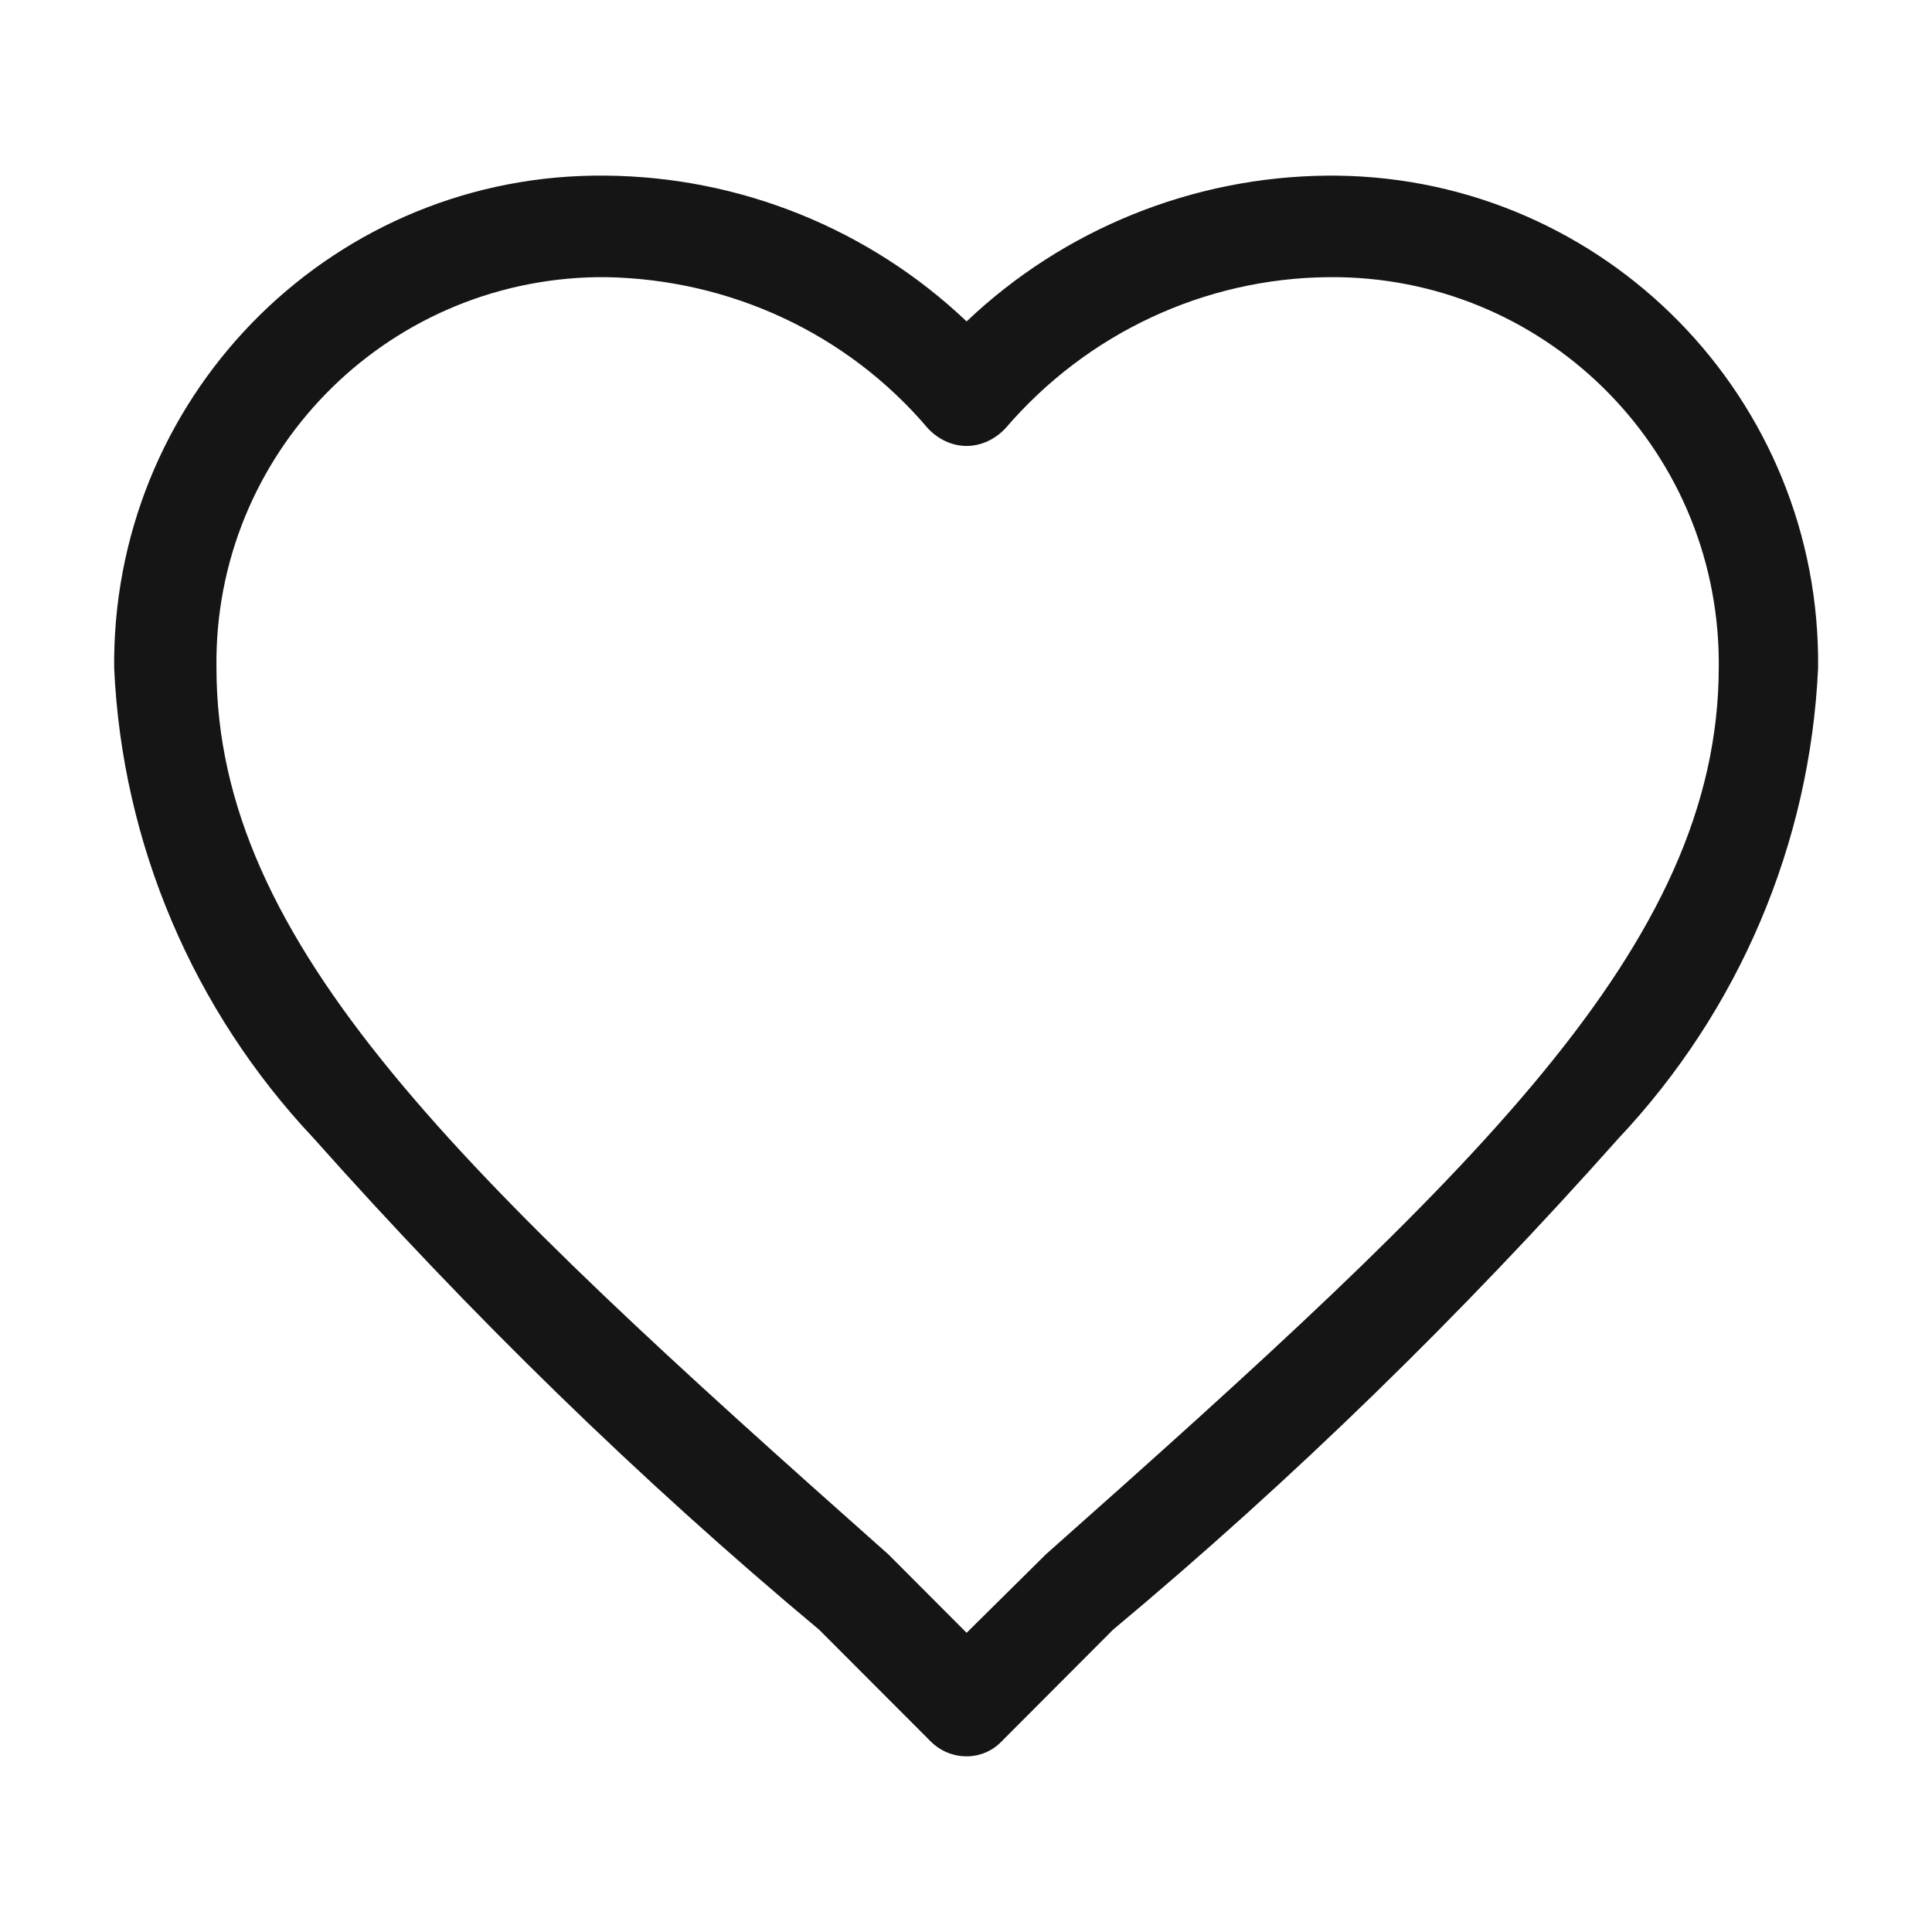
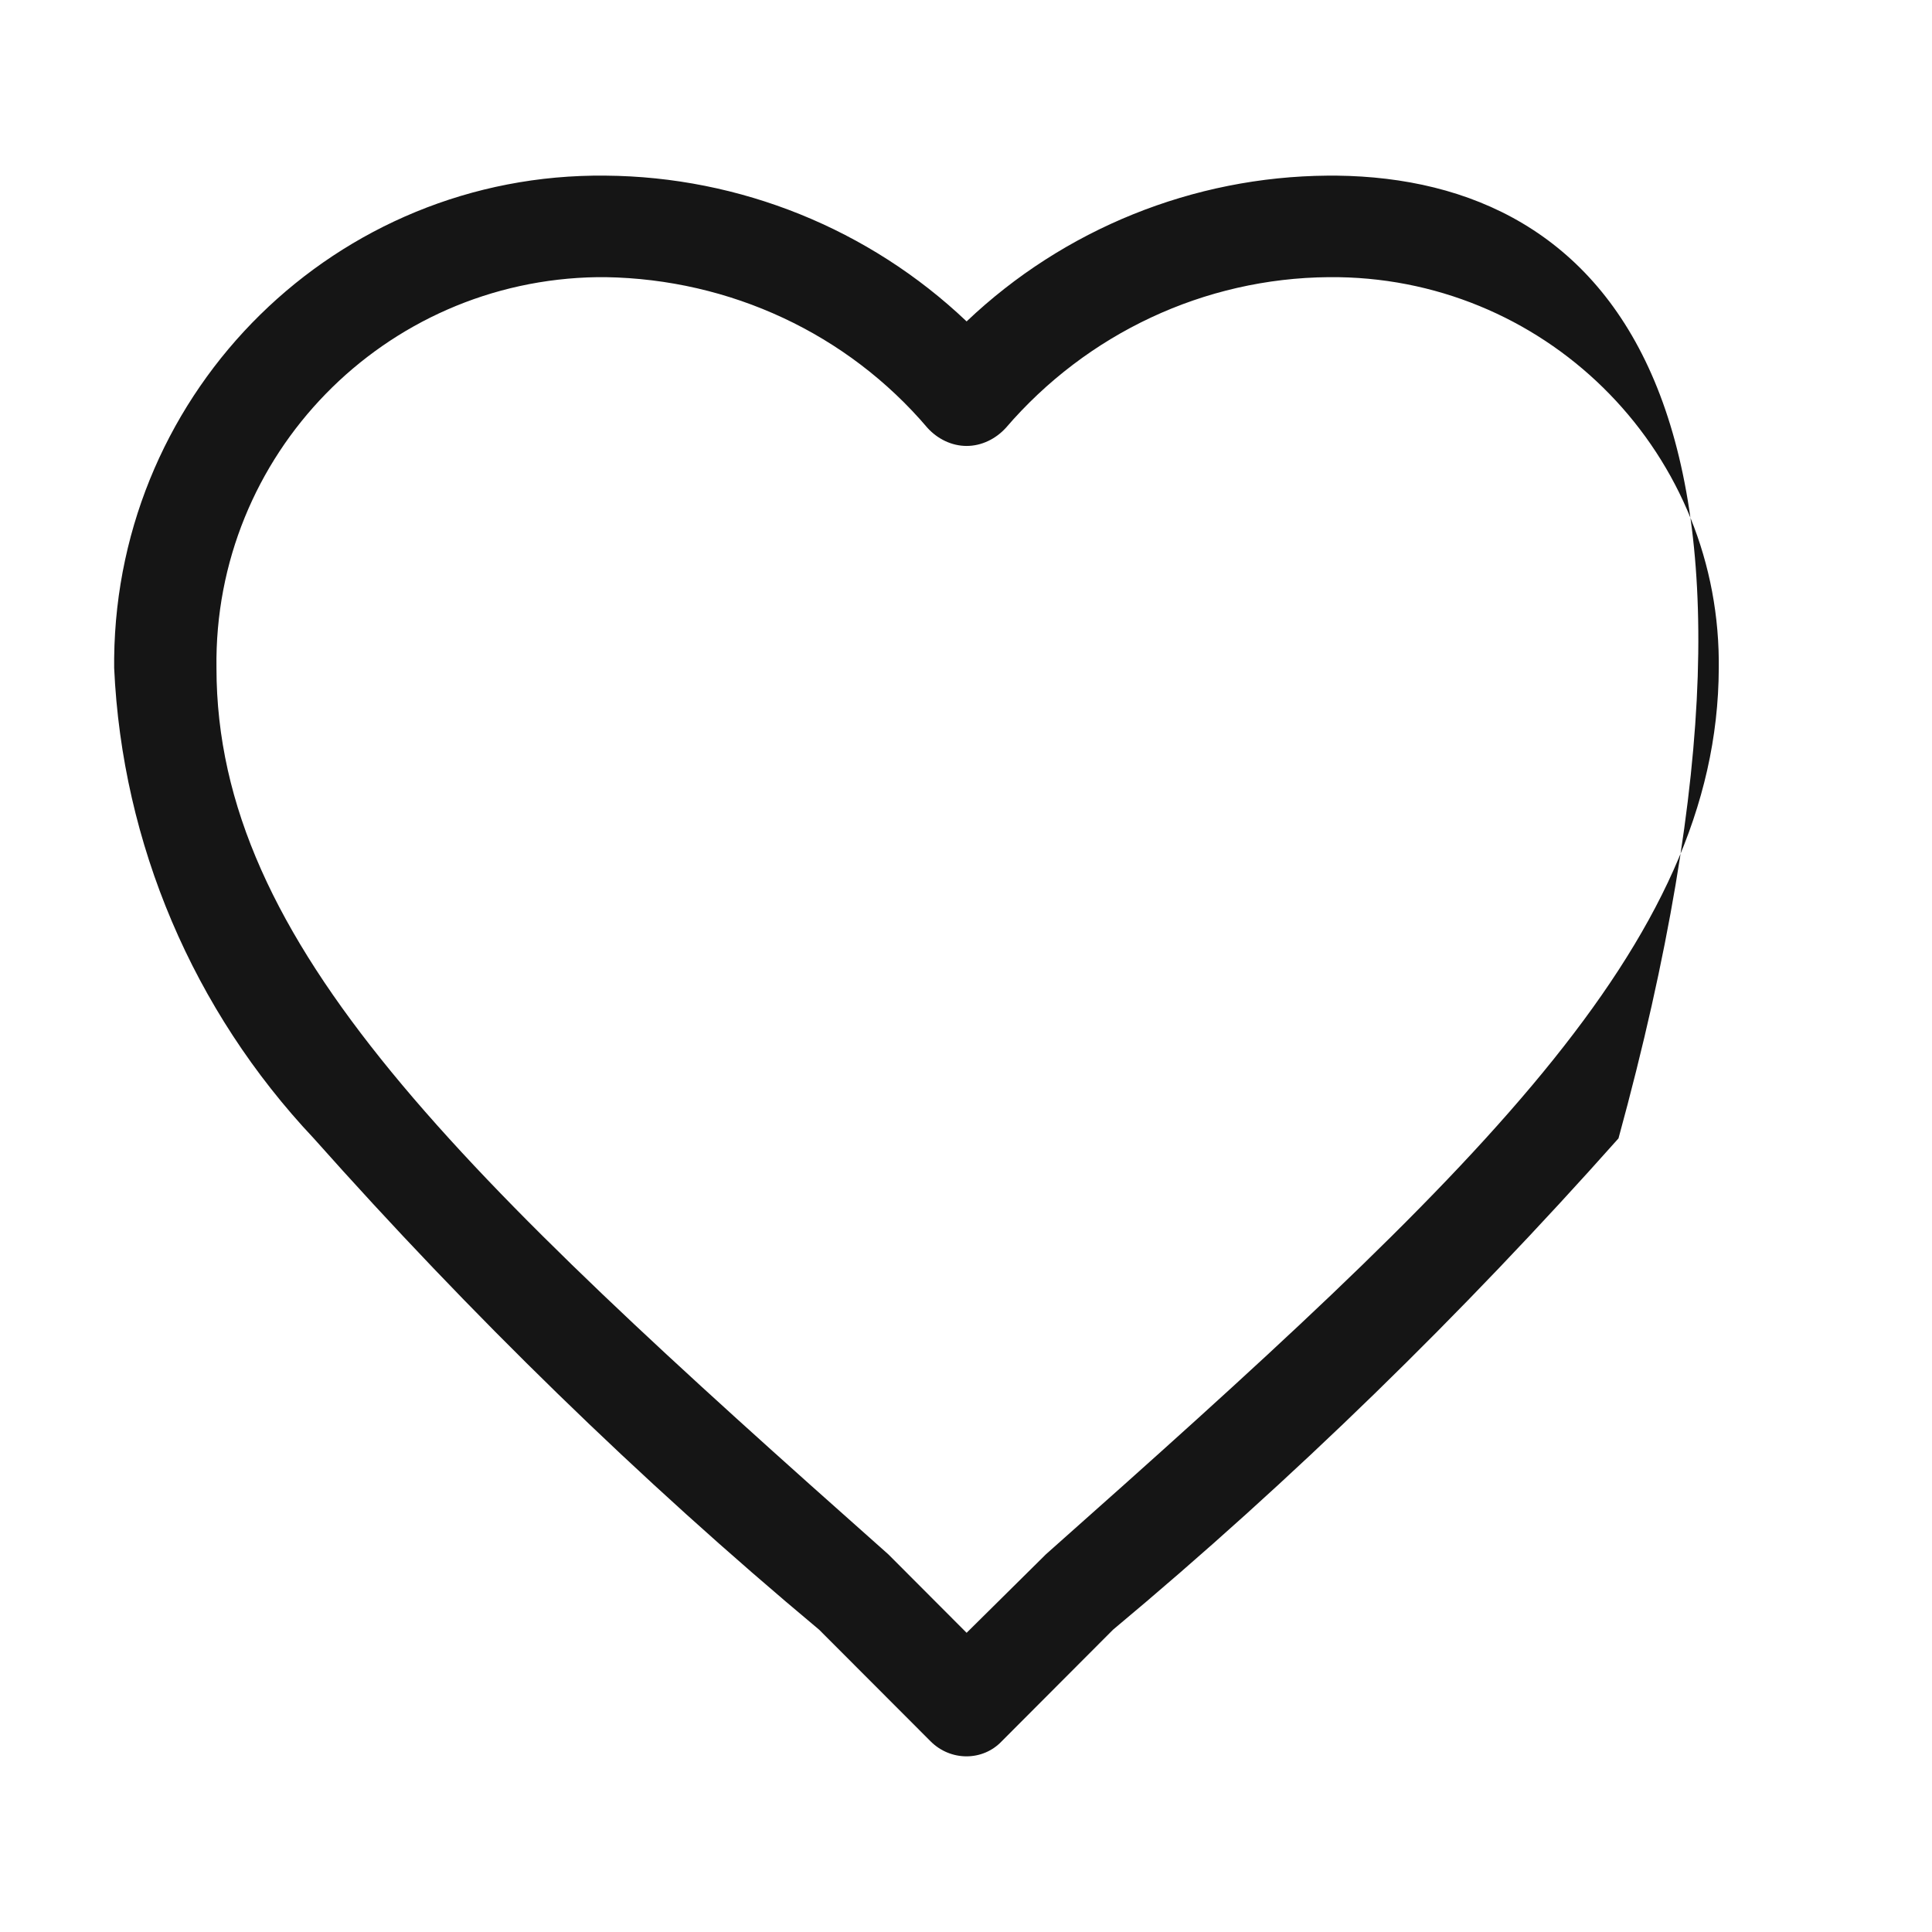
<svg xmlns="http://www.w3.org/2000/svg" width="22" height="22" viewBox="0 0 22 22" fill="none">
-   <path d="M15.118 2C13.588 2.012 12.115 2.607 11.007 3.66C9.899 2.607 8.426 2.012 6.896 2C3.835 1.966 1.334 4.426 1.3 7.493C1.3 7.527 1.3 7.573 1.3 7.607C1.391 9.61 2.202 11.509 3.573 12.963C5.354 14.965 7.273 16.842 9.328 18.558L10.596 19.828C10.824 20.057 11.19 20.057 11.407 19.828L12.674 18.558C14.73 16.842 16.649 14.965 18.43 12.963C19.8 11.509 20.611 9.61 20.703 7.607C20.737 4.541 18.282 2.035 15.221 2C15.198 2 15.153 2 15.118 2ZM11.909 17.7L11.886 17.723L11.007 18.593L10.139 17.723L10.116 17.7C5.229 13.363 2.465 10.754 2.465 7.607C2.431 5.181 4.372 3.19 6.805 3.156C6.839 3.156 6.862 3.156 6.896 3.156C8.312 3.179 9.648 3.797 10.562 4.873C10.676 4.998 10.836 5.078 11.007 5.078C11.178 5.078 11.338 4.998 11.453 4.873C12.377 3.797 13.714 3.168 15.13 3.156C17.562 3.133 19.549 5.078 19.572 7.516C19.572 7.55 19.572 7.573 19.572 7.607C19.561 10.766 16.797 13.363 11.909 17.7Z" fill="#151515" />
+   <path d="M15.118 2C13.588 2.012 12.115 2.607 11.007 3.66C9.899 2.607 8.426 2.012 6.896 2C3.835 1.966 1.334 4.426 1.3 7.493C1.3 7.527 1.3 7.573 1.3 7.607C1.391 9.61 2.202 11.509 3.573 12.963C5.354 14.965 7.273 16.842 9.328 18.558L10.596 19.828C10.824 20.057 11.19 20.057 11.407 19.828L12.674 18.558C14.73 16.842 16.649 14.965 18.43 12.963C20.737 4.541 18.282 2.035 15.221 2C15.198 2 15.153 2 15.118 2ZM11.909 17.7L11.886 17.723L11.007 18.593L10.139 17.723L10.116 17.7C5.229 13.363 2.465 10.754 2.465 7.607C2.431 5.181 4.372 3.19 6.805 3.156C6.839 3.156 6.862 3.156 6.896 3.156C8.312 3.179 9.648 3.797 10.562 4.873C10.676 4.998 10.836 5.078 11.007 5.078C11.178 5.078 11.338 4.998 11.453 4.873C12.377 3.797 13.714 3.168 15.13 3.156C17.562 3.133 19.549 5.078 19.572 7.516C19.572 7.55 19.572 7.573 19.572 7.607C19.561 10.766 16.797 13.363 11.909 17.7Z" fill="#151515" />
</svg>